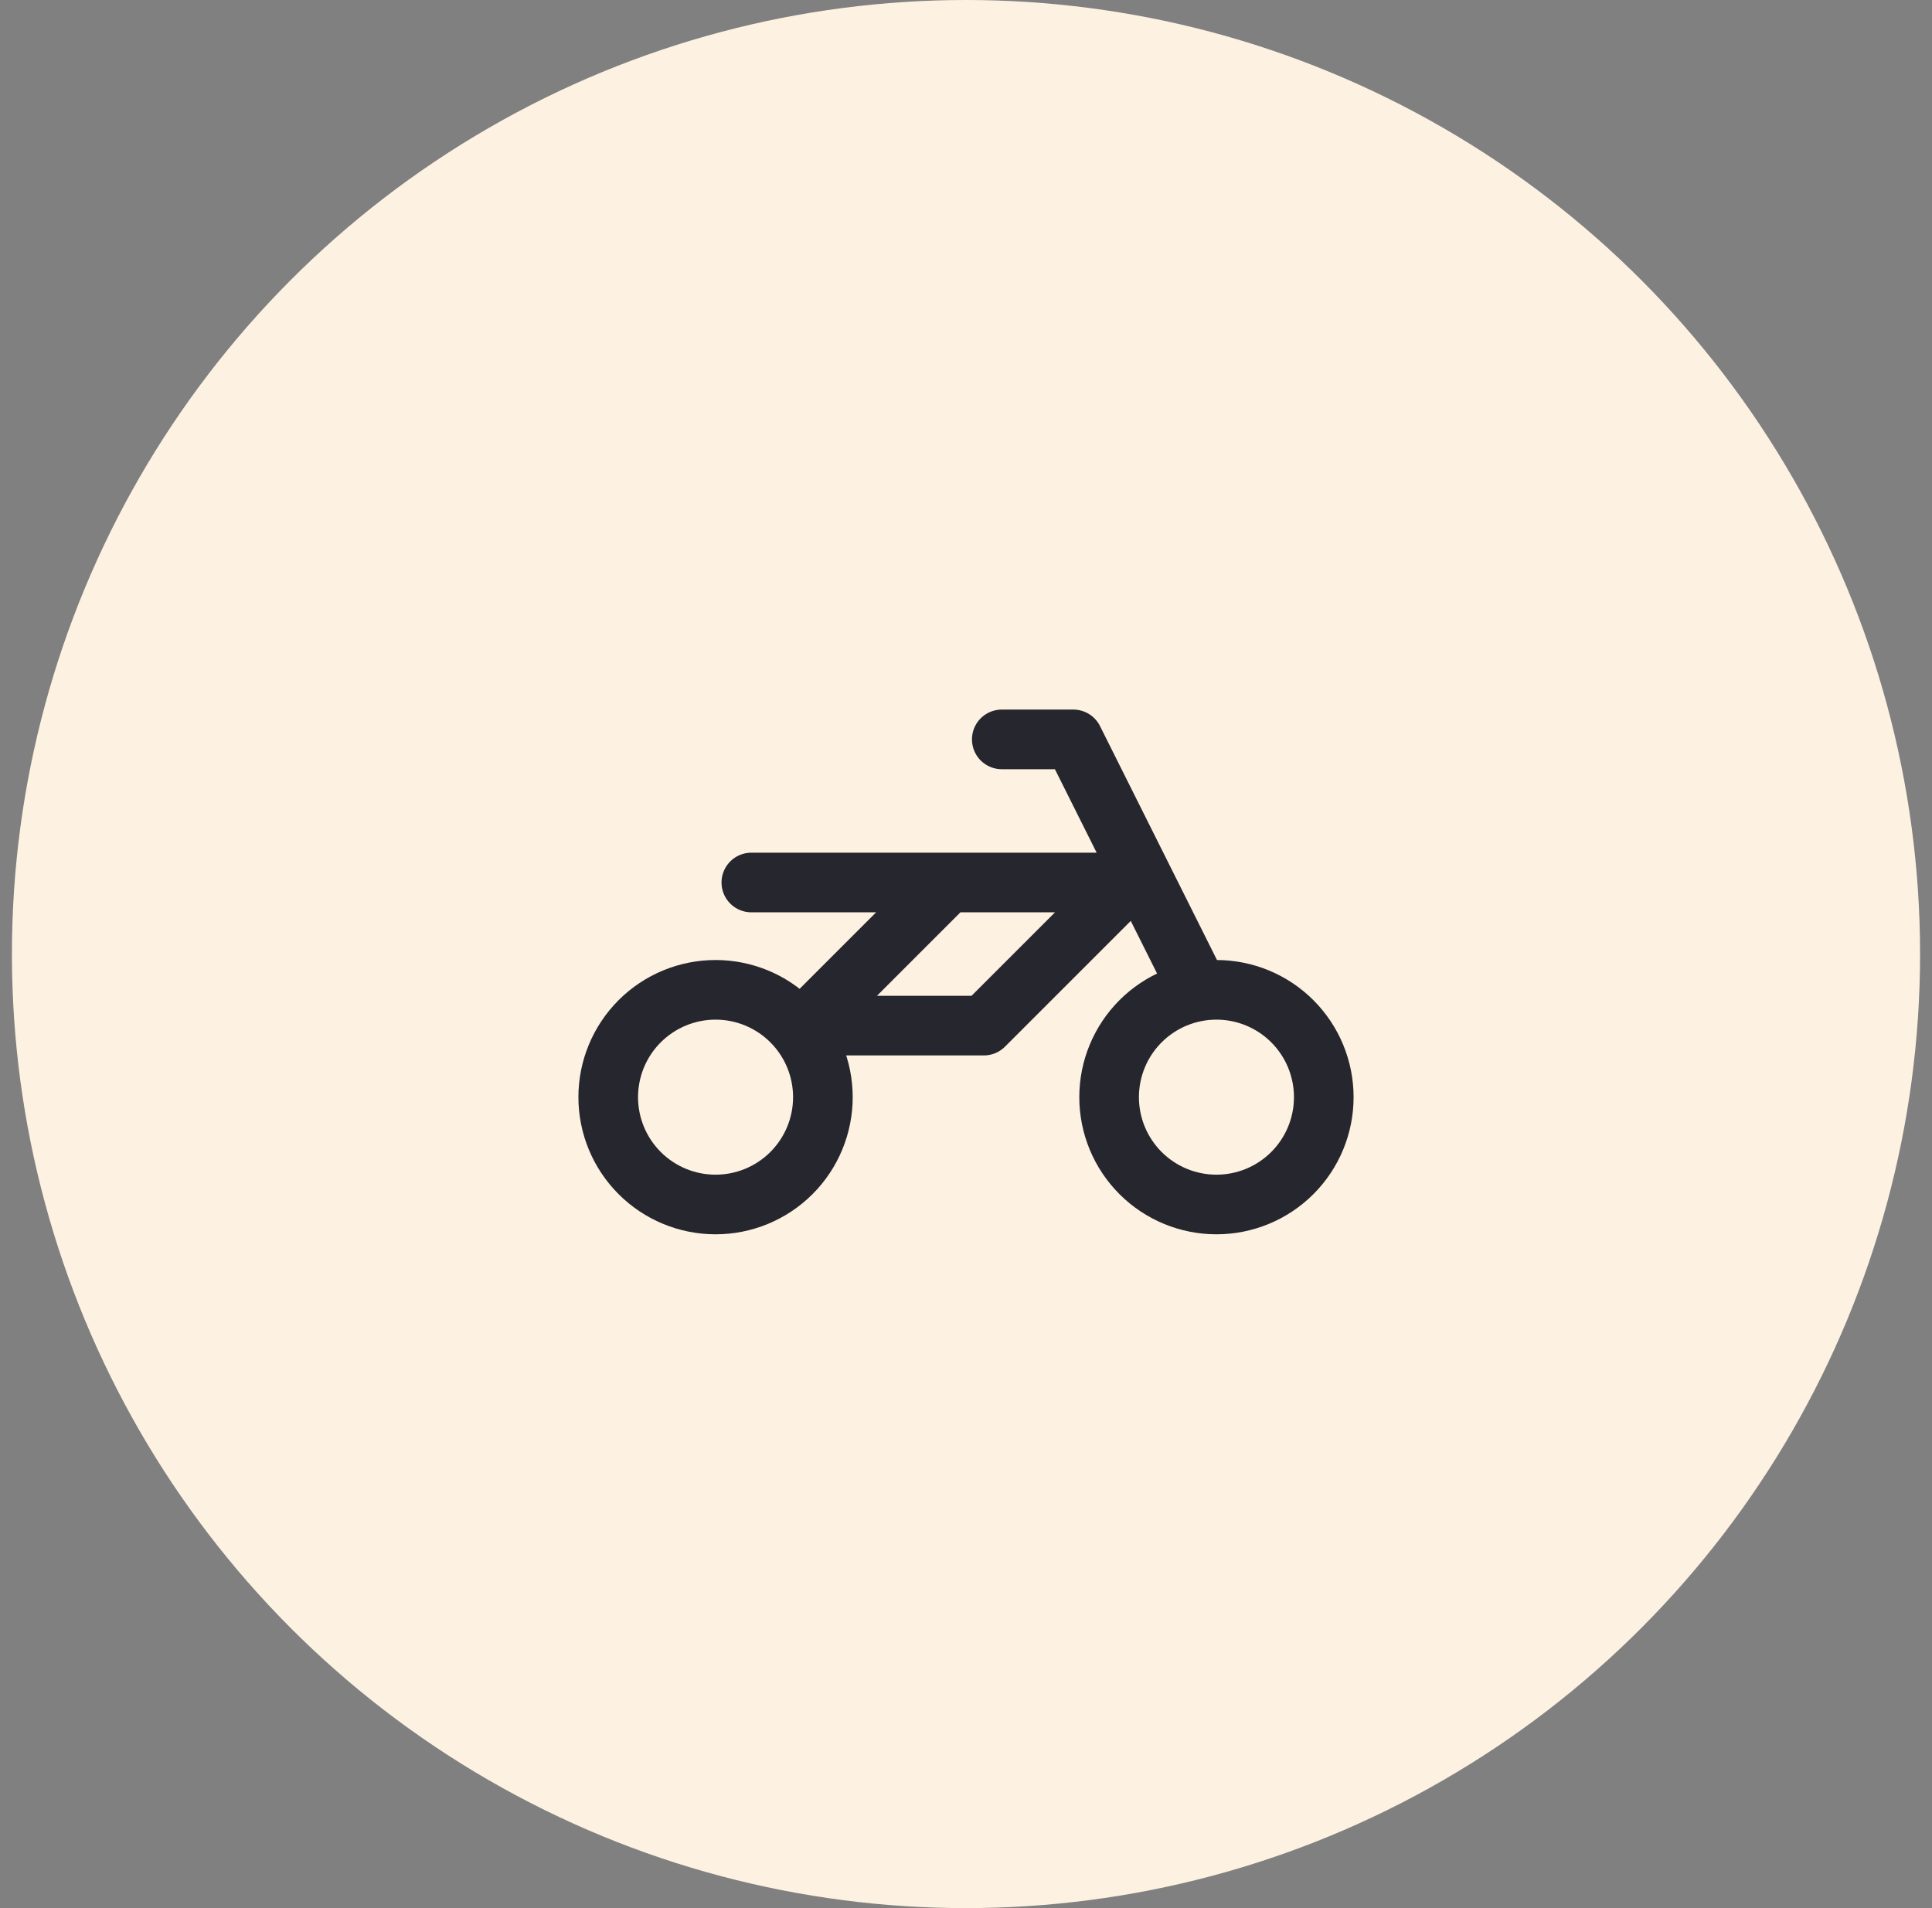
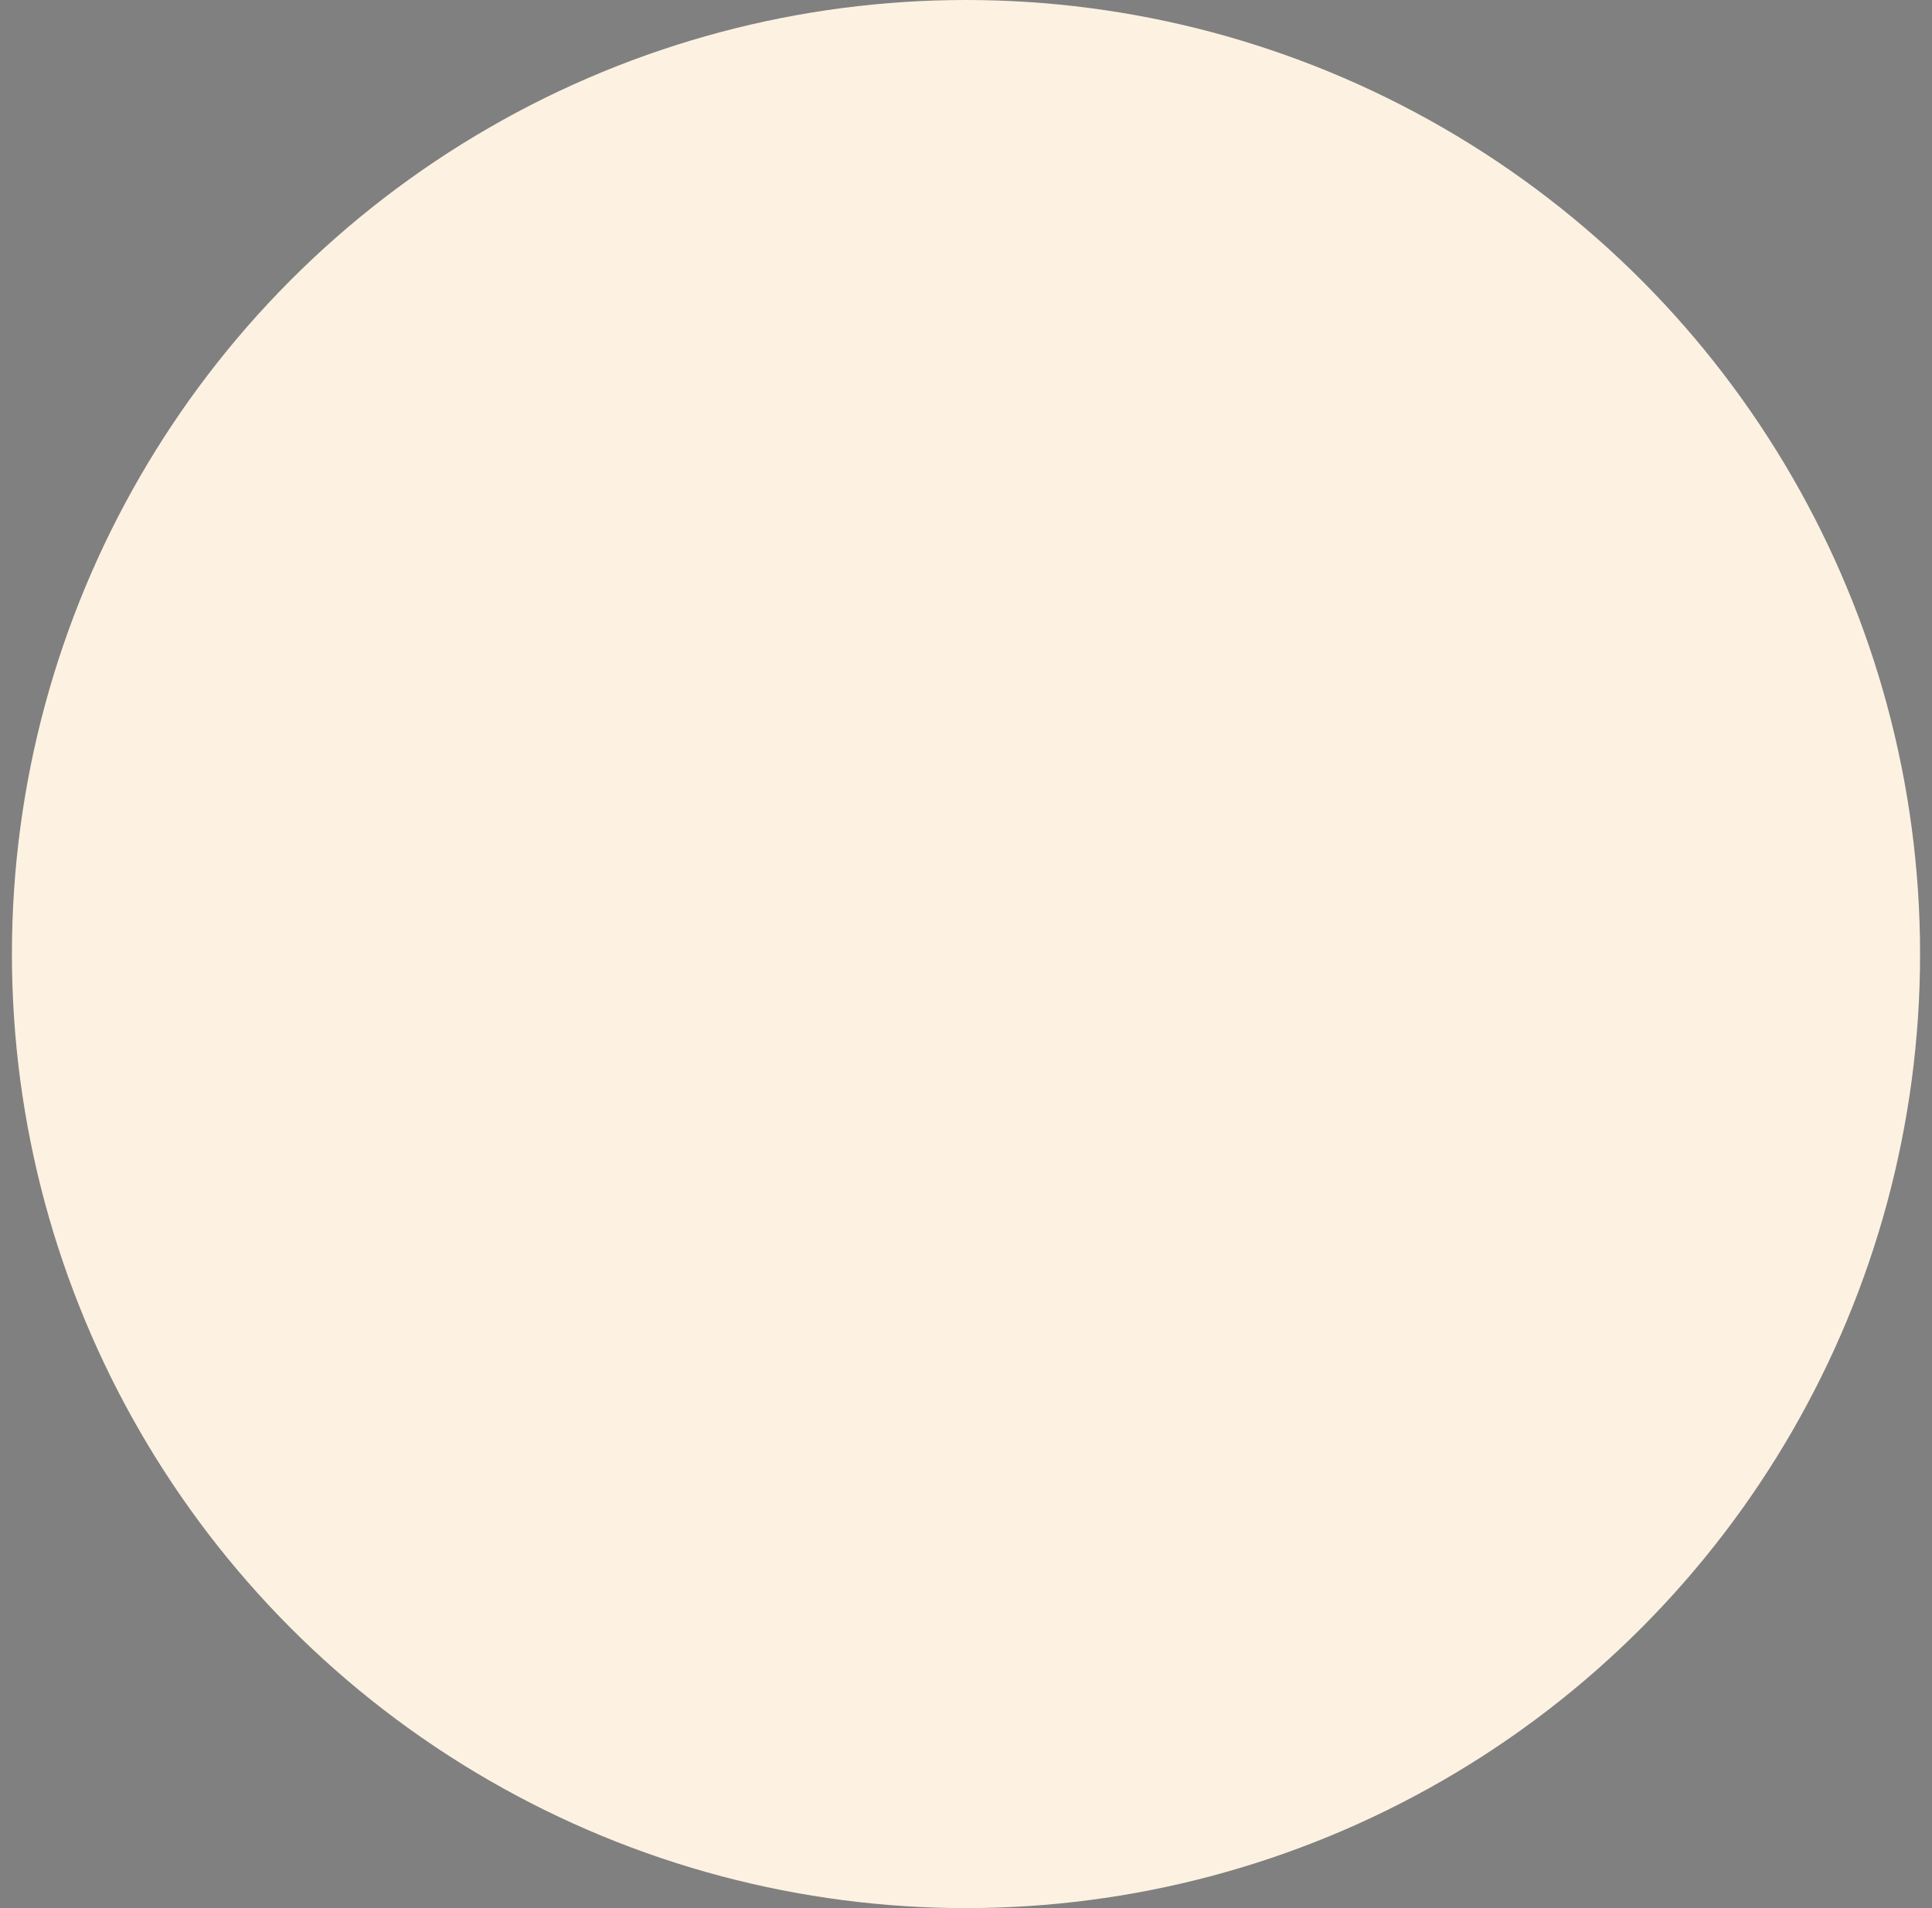
<svg xmlns="http://www.w3.org/2000/svg" width="81" height="80" viewBox="0 0 81 80" fill="none">
  <rect x="0" y="0" width="81" height="80" fill="#808080" stroke="none" />
  <circle cx="40.5" cy="40" r="40" fill="#FDF2E2" />
-   <path d="M31.5 37H47.25L41.25 43H33.75L39.75 37M42 31H45L50.25 41.5M25.5 46C25.5 47.194 25.974 48.338 26.818 49.182C27.662 50.026 28.806 50.5 30 50.5C31.194 50.5 32.338 50.026 33.182 49.182C34.026 48.338 34.5 47.194 34.5 46C34.5 44.806 34.026 43.662 33.182 42.818C32.338 41.974 31.194 41.5 30 41.5C28.806 41.5 27.662 41.974 26.818 42.818C25.974 43.662 25.5 44.806 25.5 46ZM46.5 46C46.5 47.194 46.974 48.338 47.818 49.182C48.662 50.026 49.806 50.5 51 50.5C52.194 50.5 53.338 50.026 54.182 49.182C55.026 48.338 55.5 47.194 55.5 46C55.5 44.806 55.026 43.662 54.182 42.818C53.338 41.974 52.194 41.5 51 41.5C49.806 41.5 48.662 41.974 47.818 42.818C46.974 43.662 46.5 44.806 46.5 46Z" stroke="#26262E" stroke-width="2.5" stroke-linecap="round" stroke-linejoin="round" />
</svg>